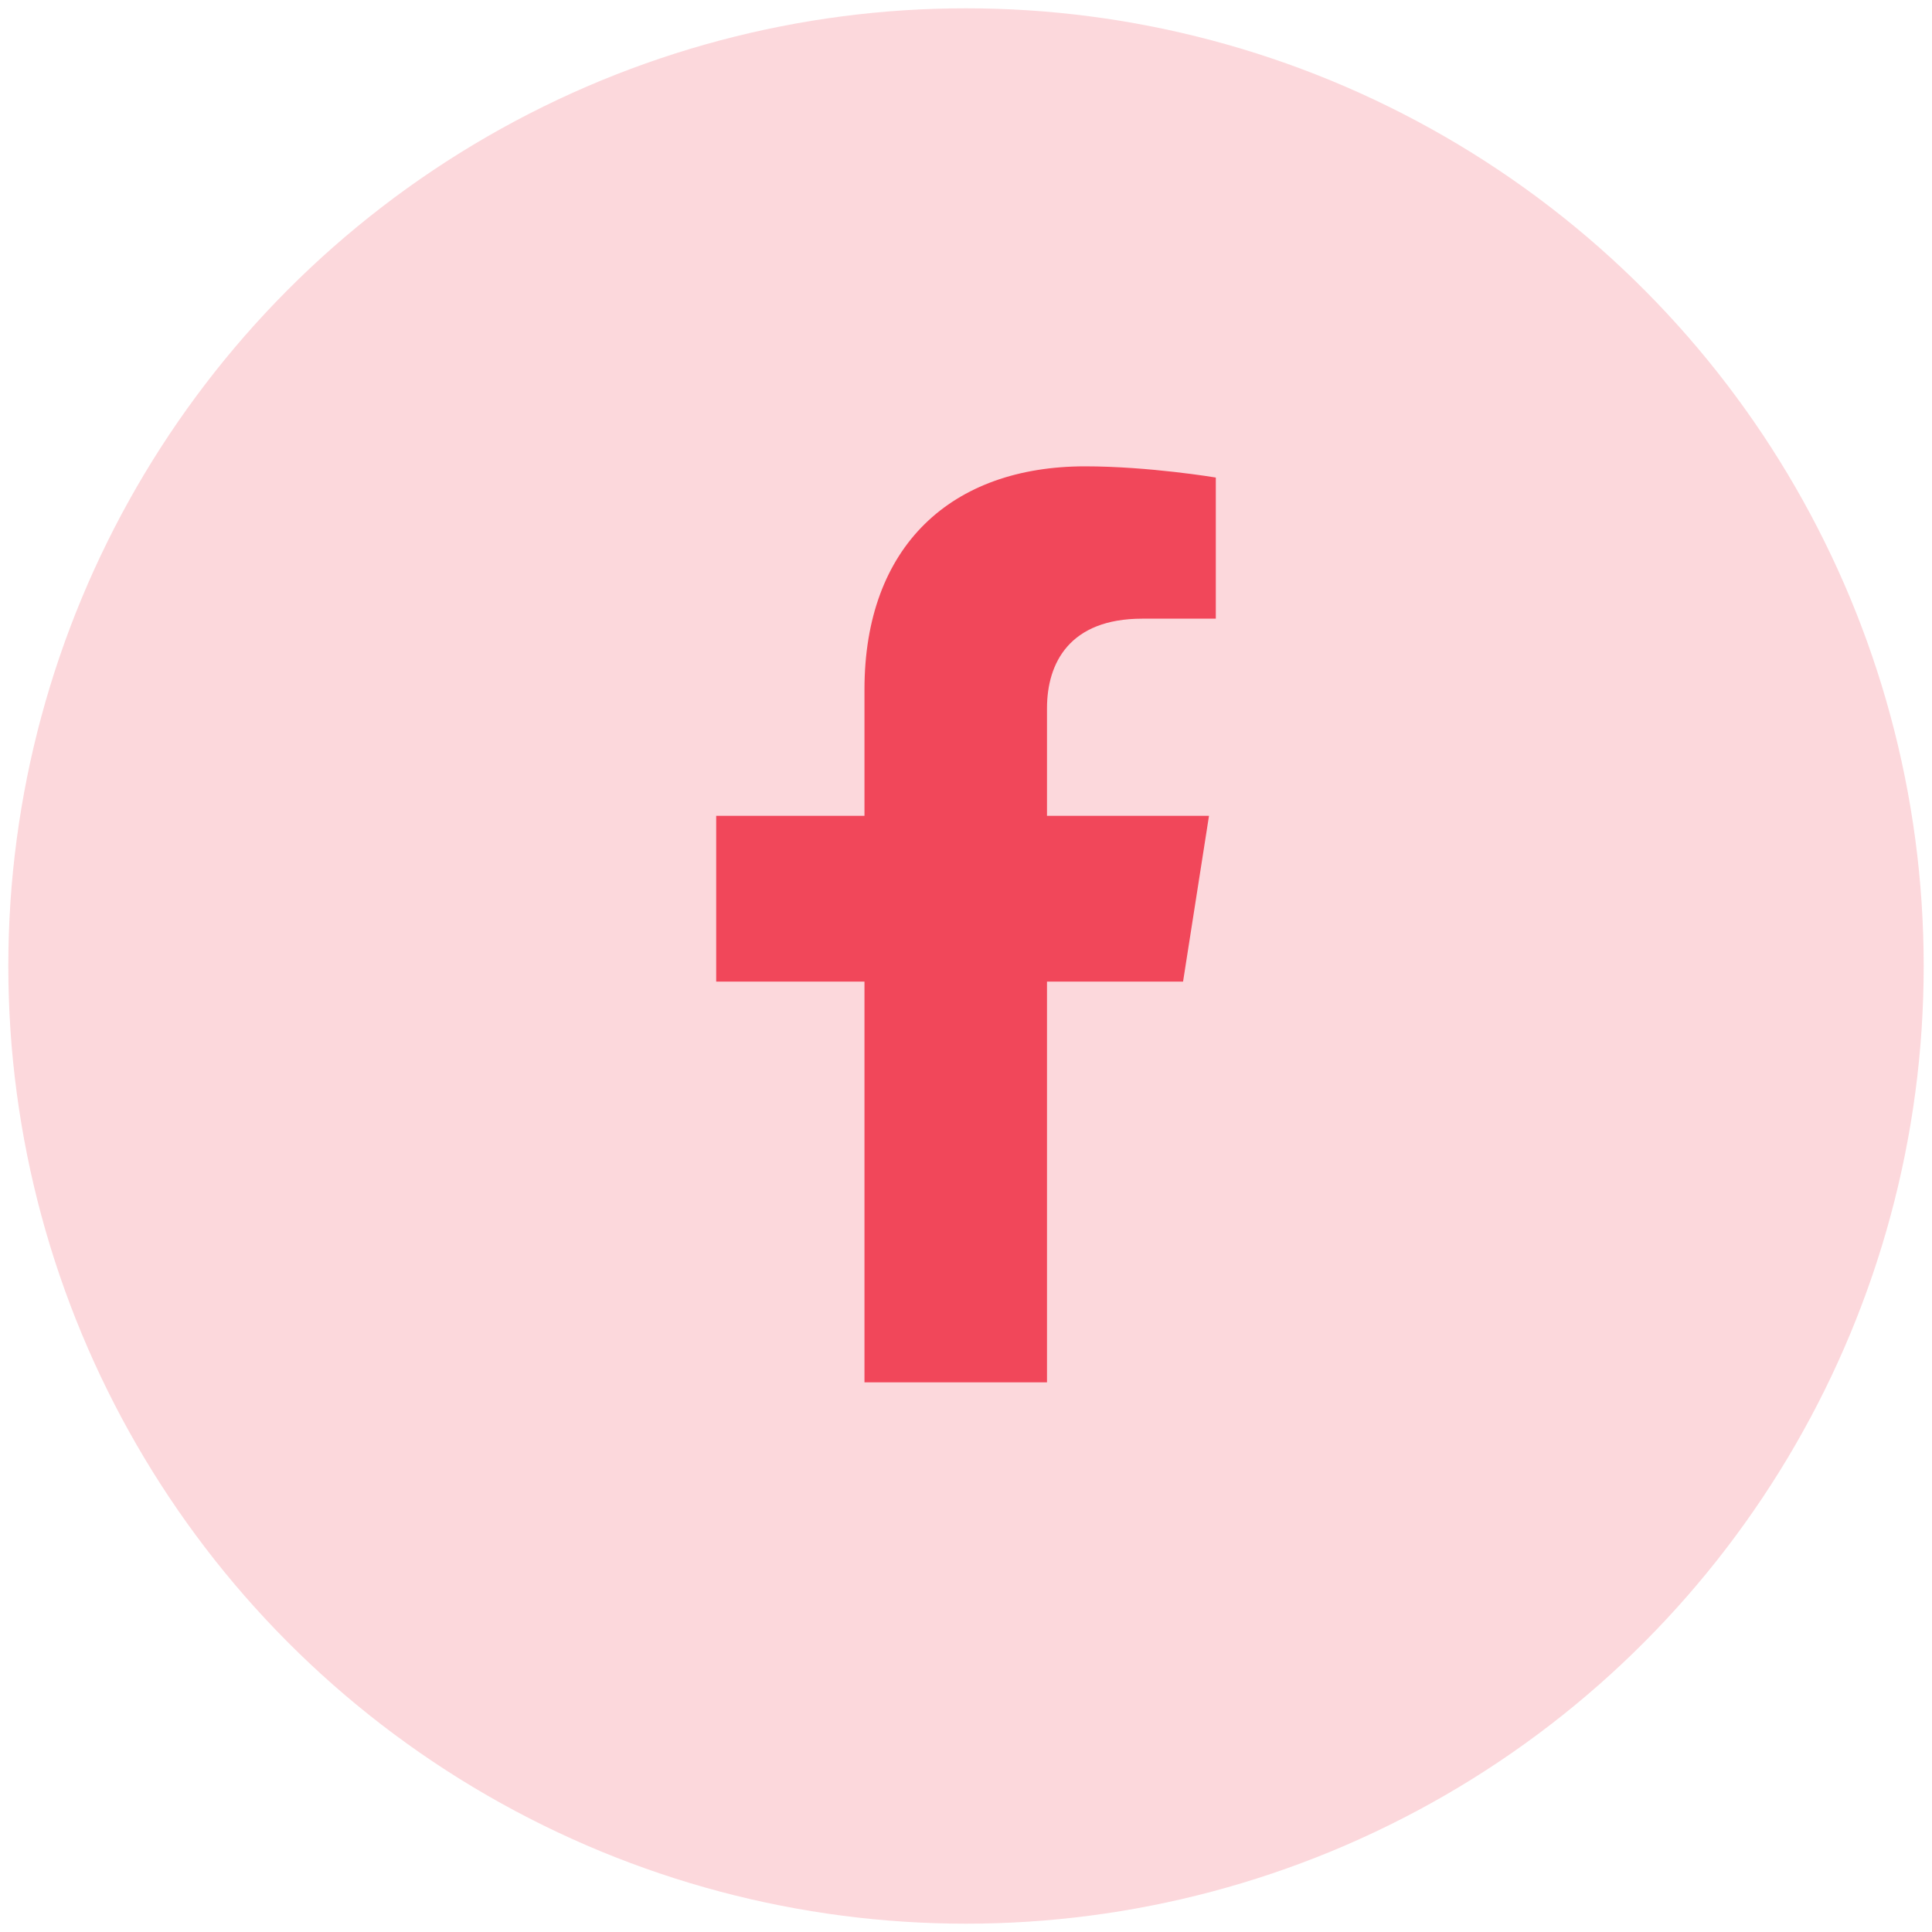
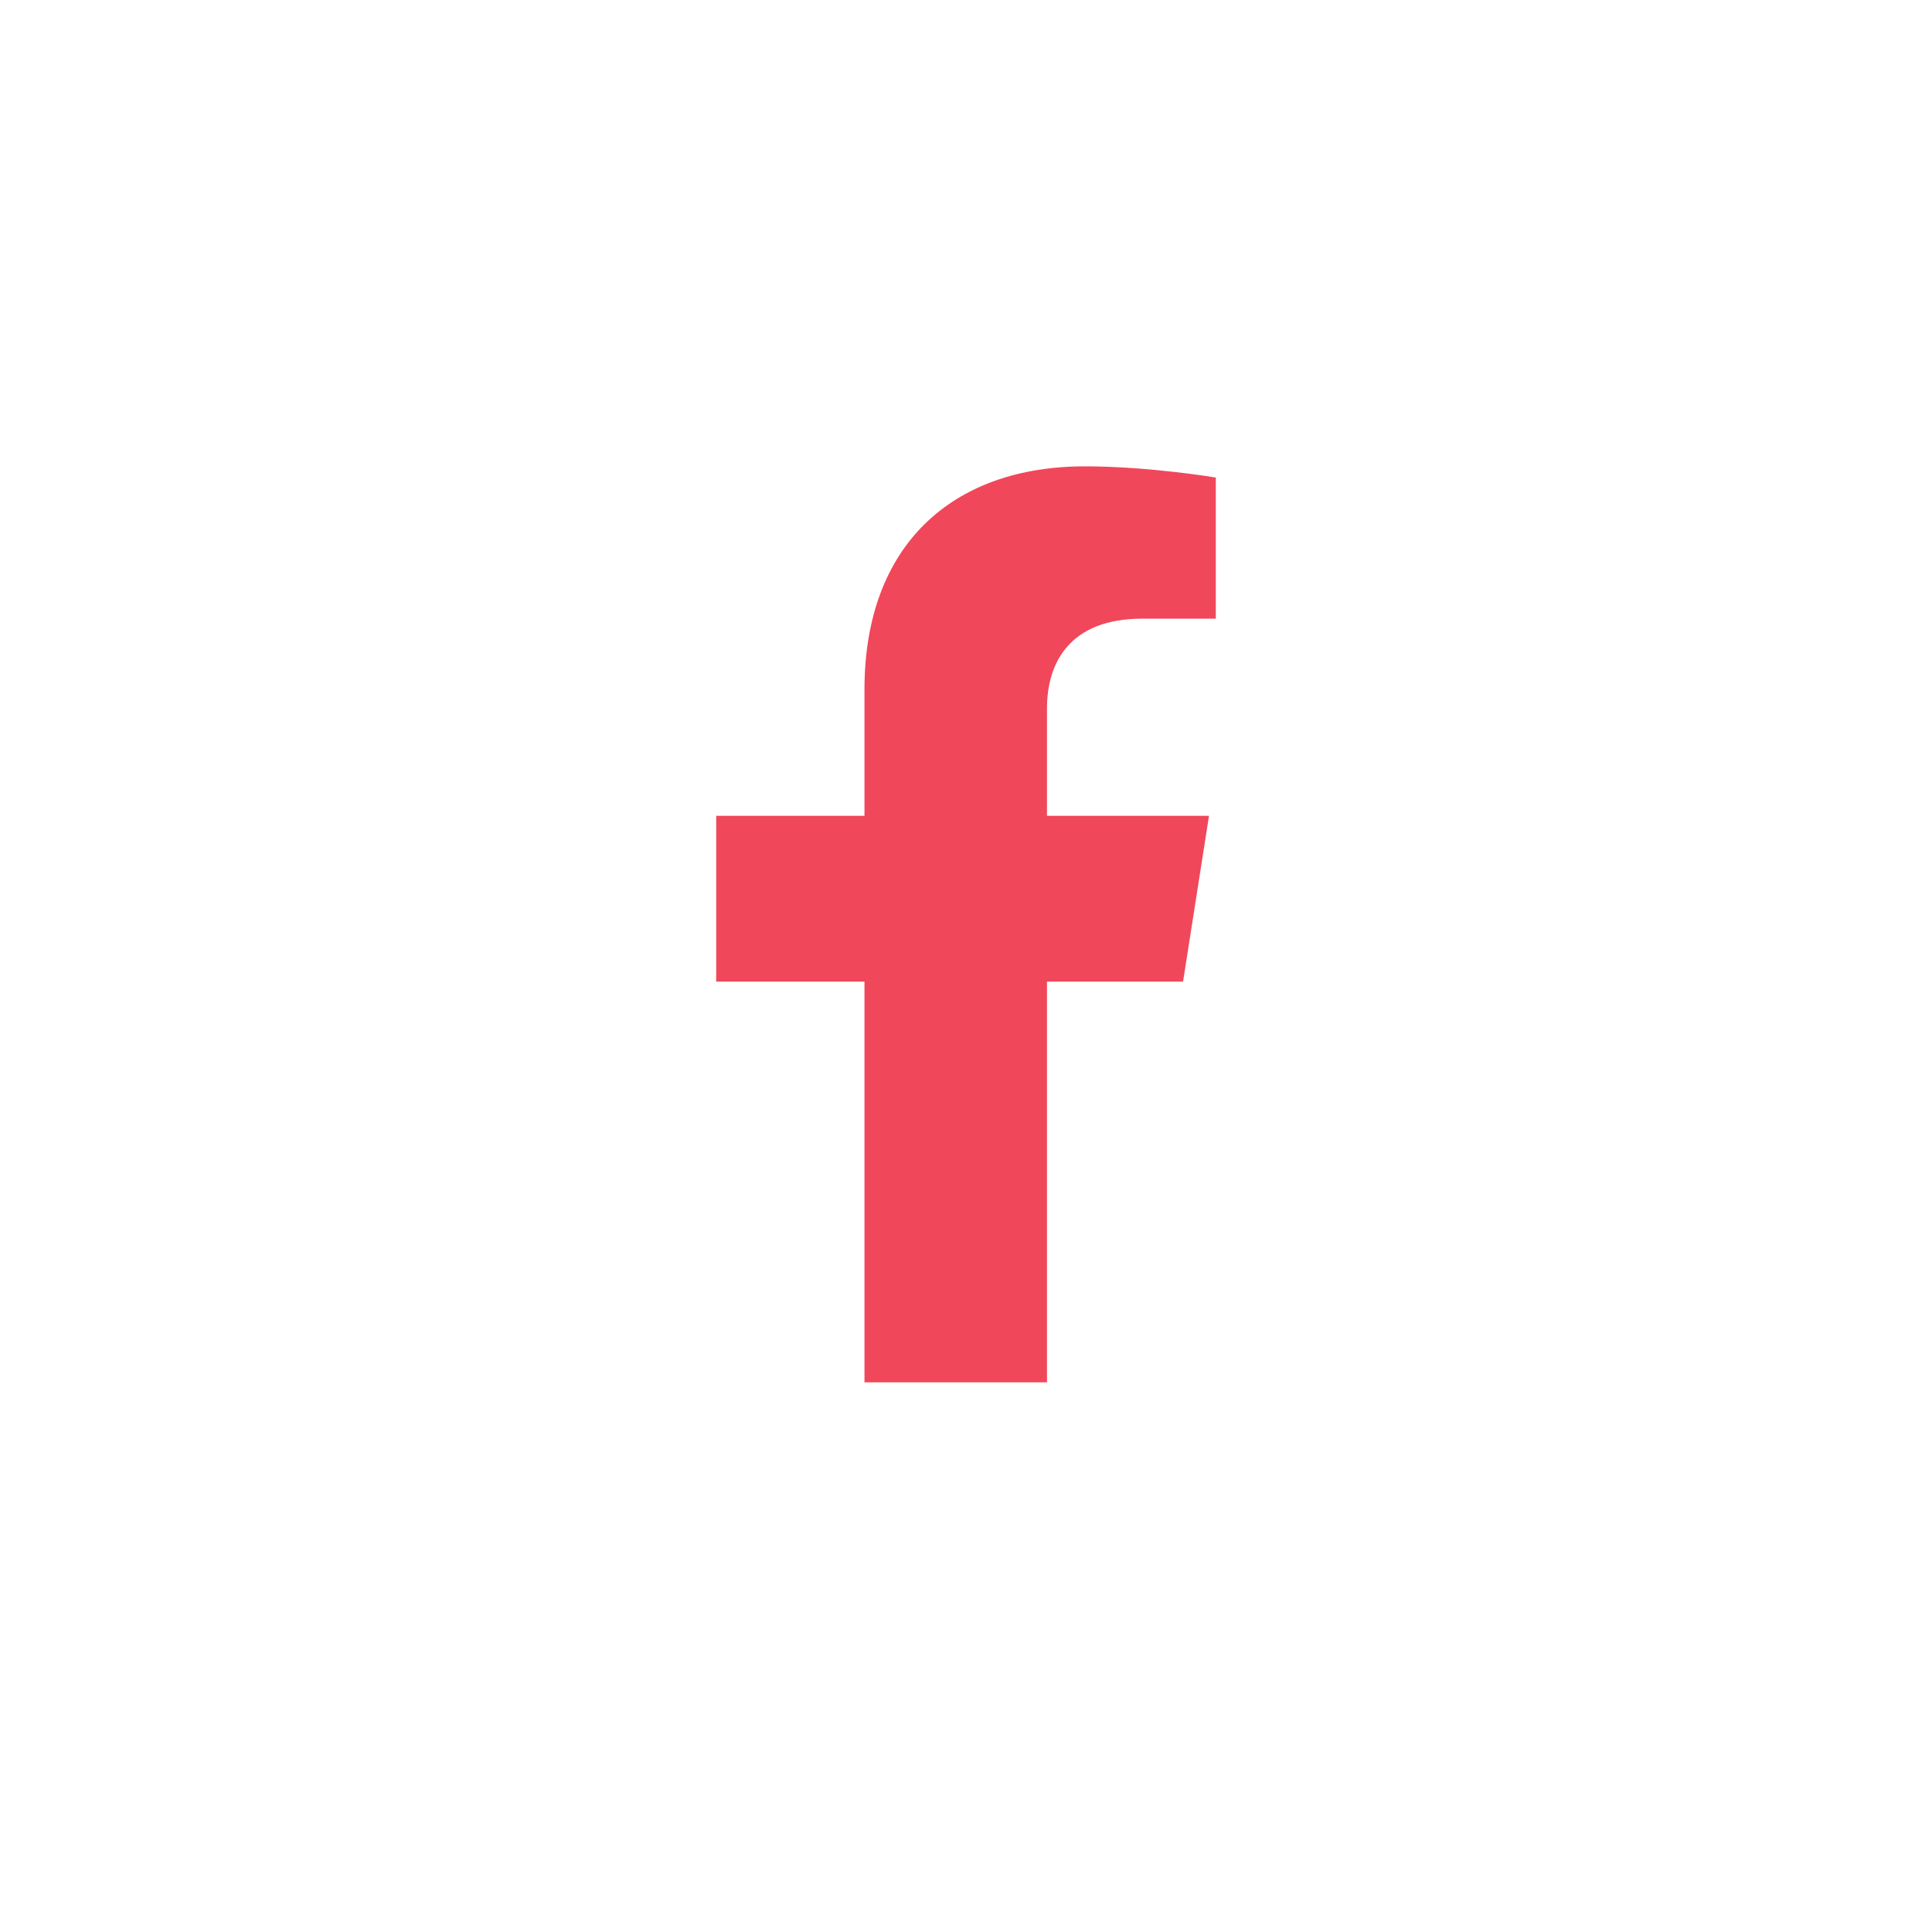
<svg xmlns="http://www.w3.org/2000/svg" width="40" height="40" viewBox="0 0 40 40" fill="none">
-   <circle cx="20" cy="20" r="19.828" fill="#F0475A" fill-opacity="0.21" />
  <path d="M24.494 20.323L25.031 16.891H21.677V14.664C21.677 13.725 22.145 12.809 23.648 12.809H25.172V9.887C25.172 9.887 23.789 9.655 22.466 9.655C19.703 9.655 17.898 11.299 17.898 14.275V16.891H14.828V20.323H17.898V28.62H21.677V20.323H24.494Z" fill="#F1475A" />
</svg>